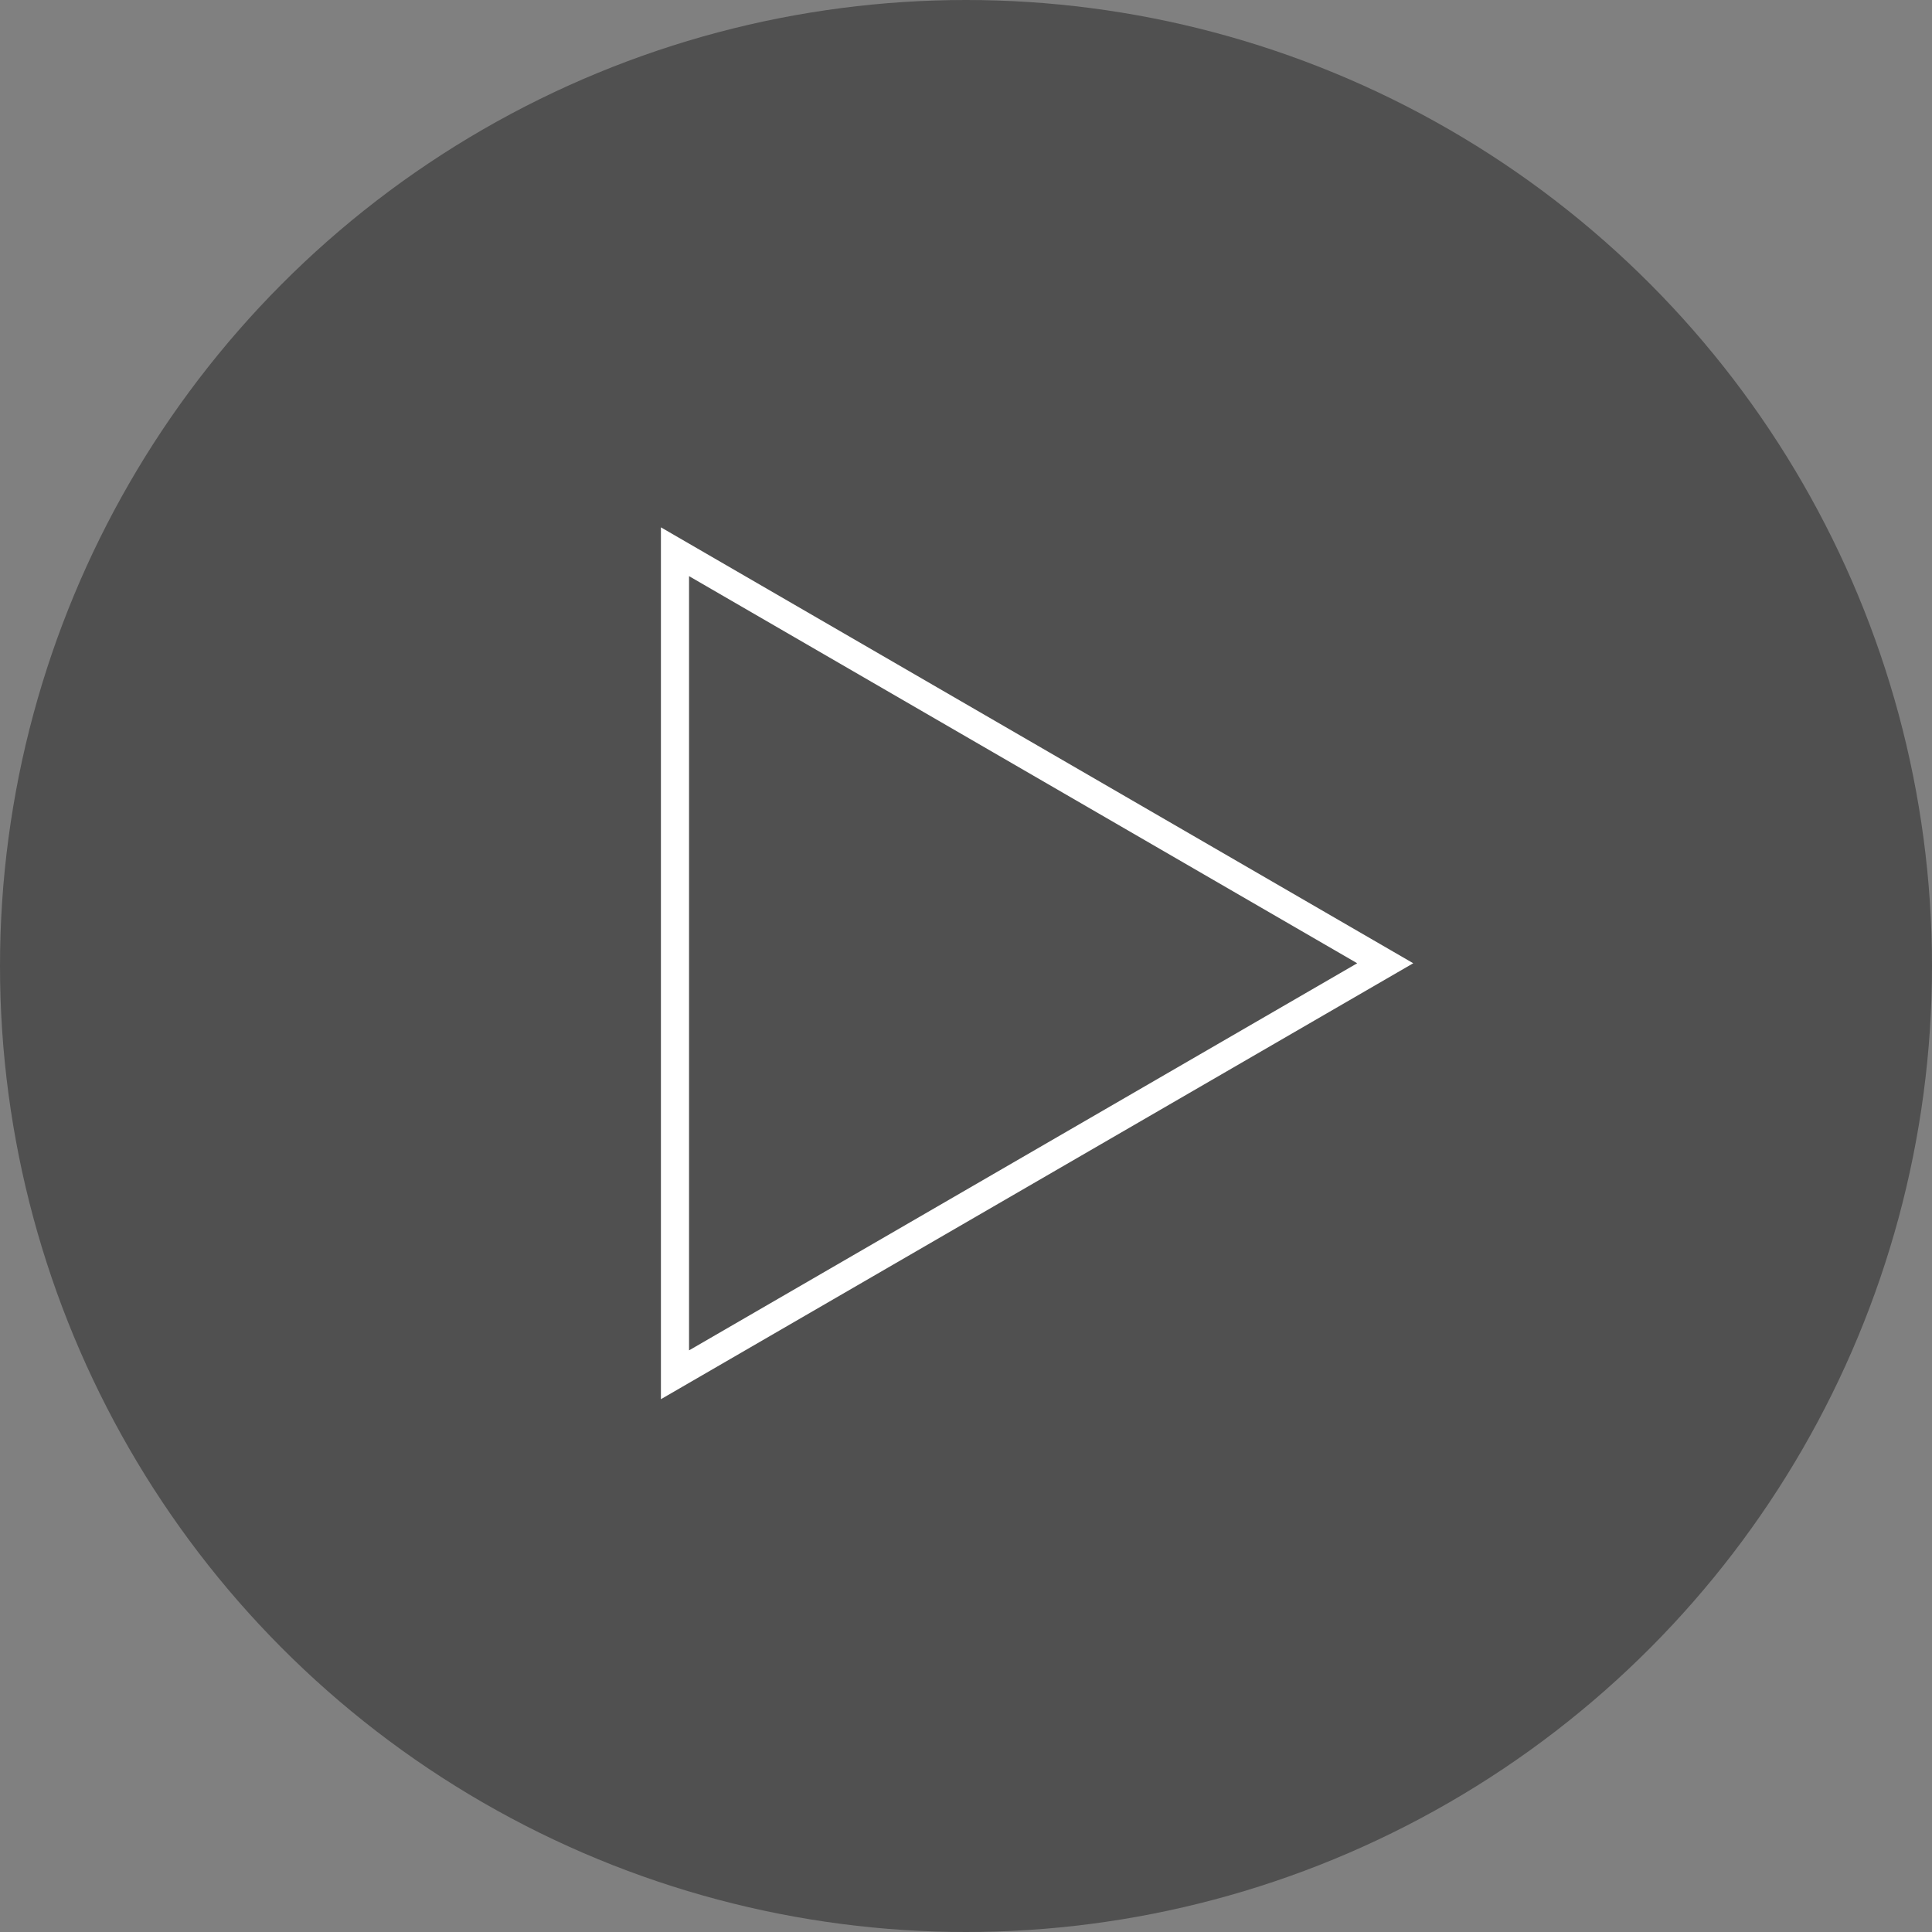
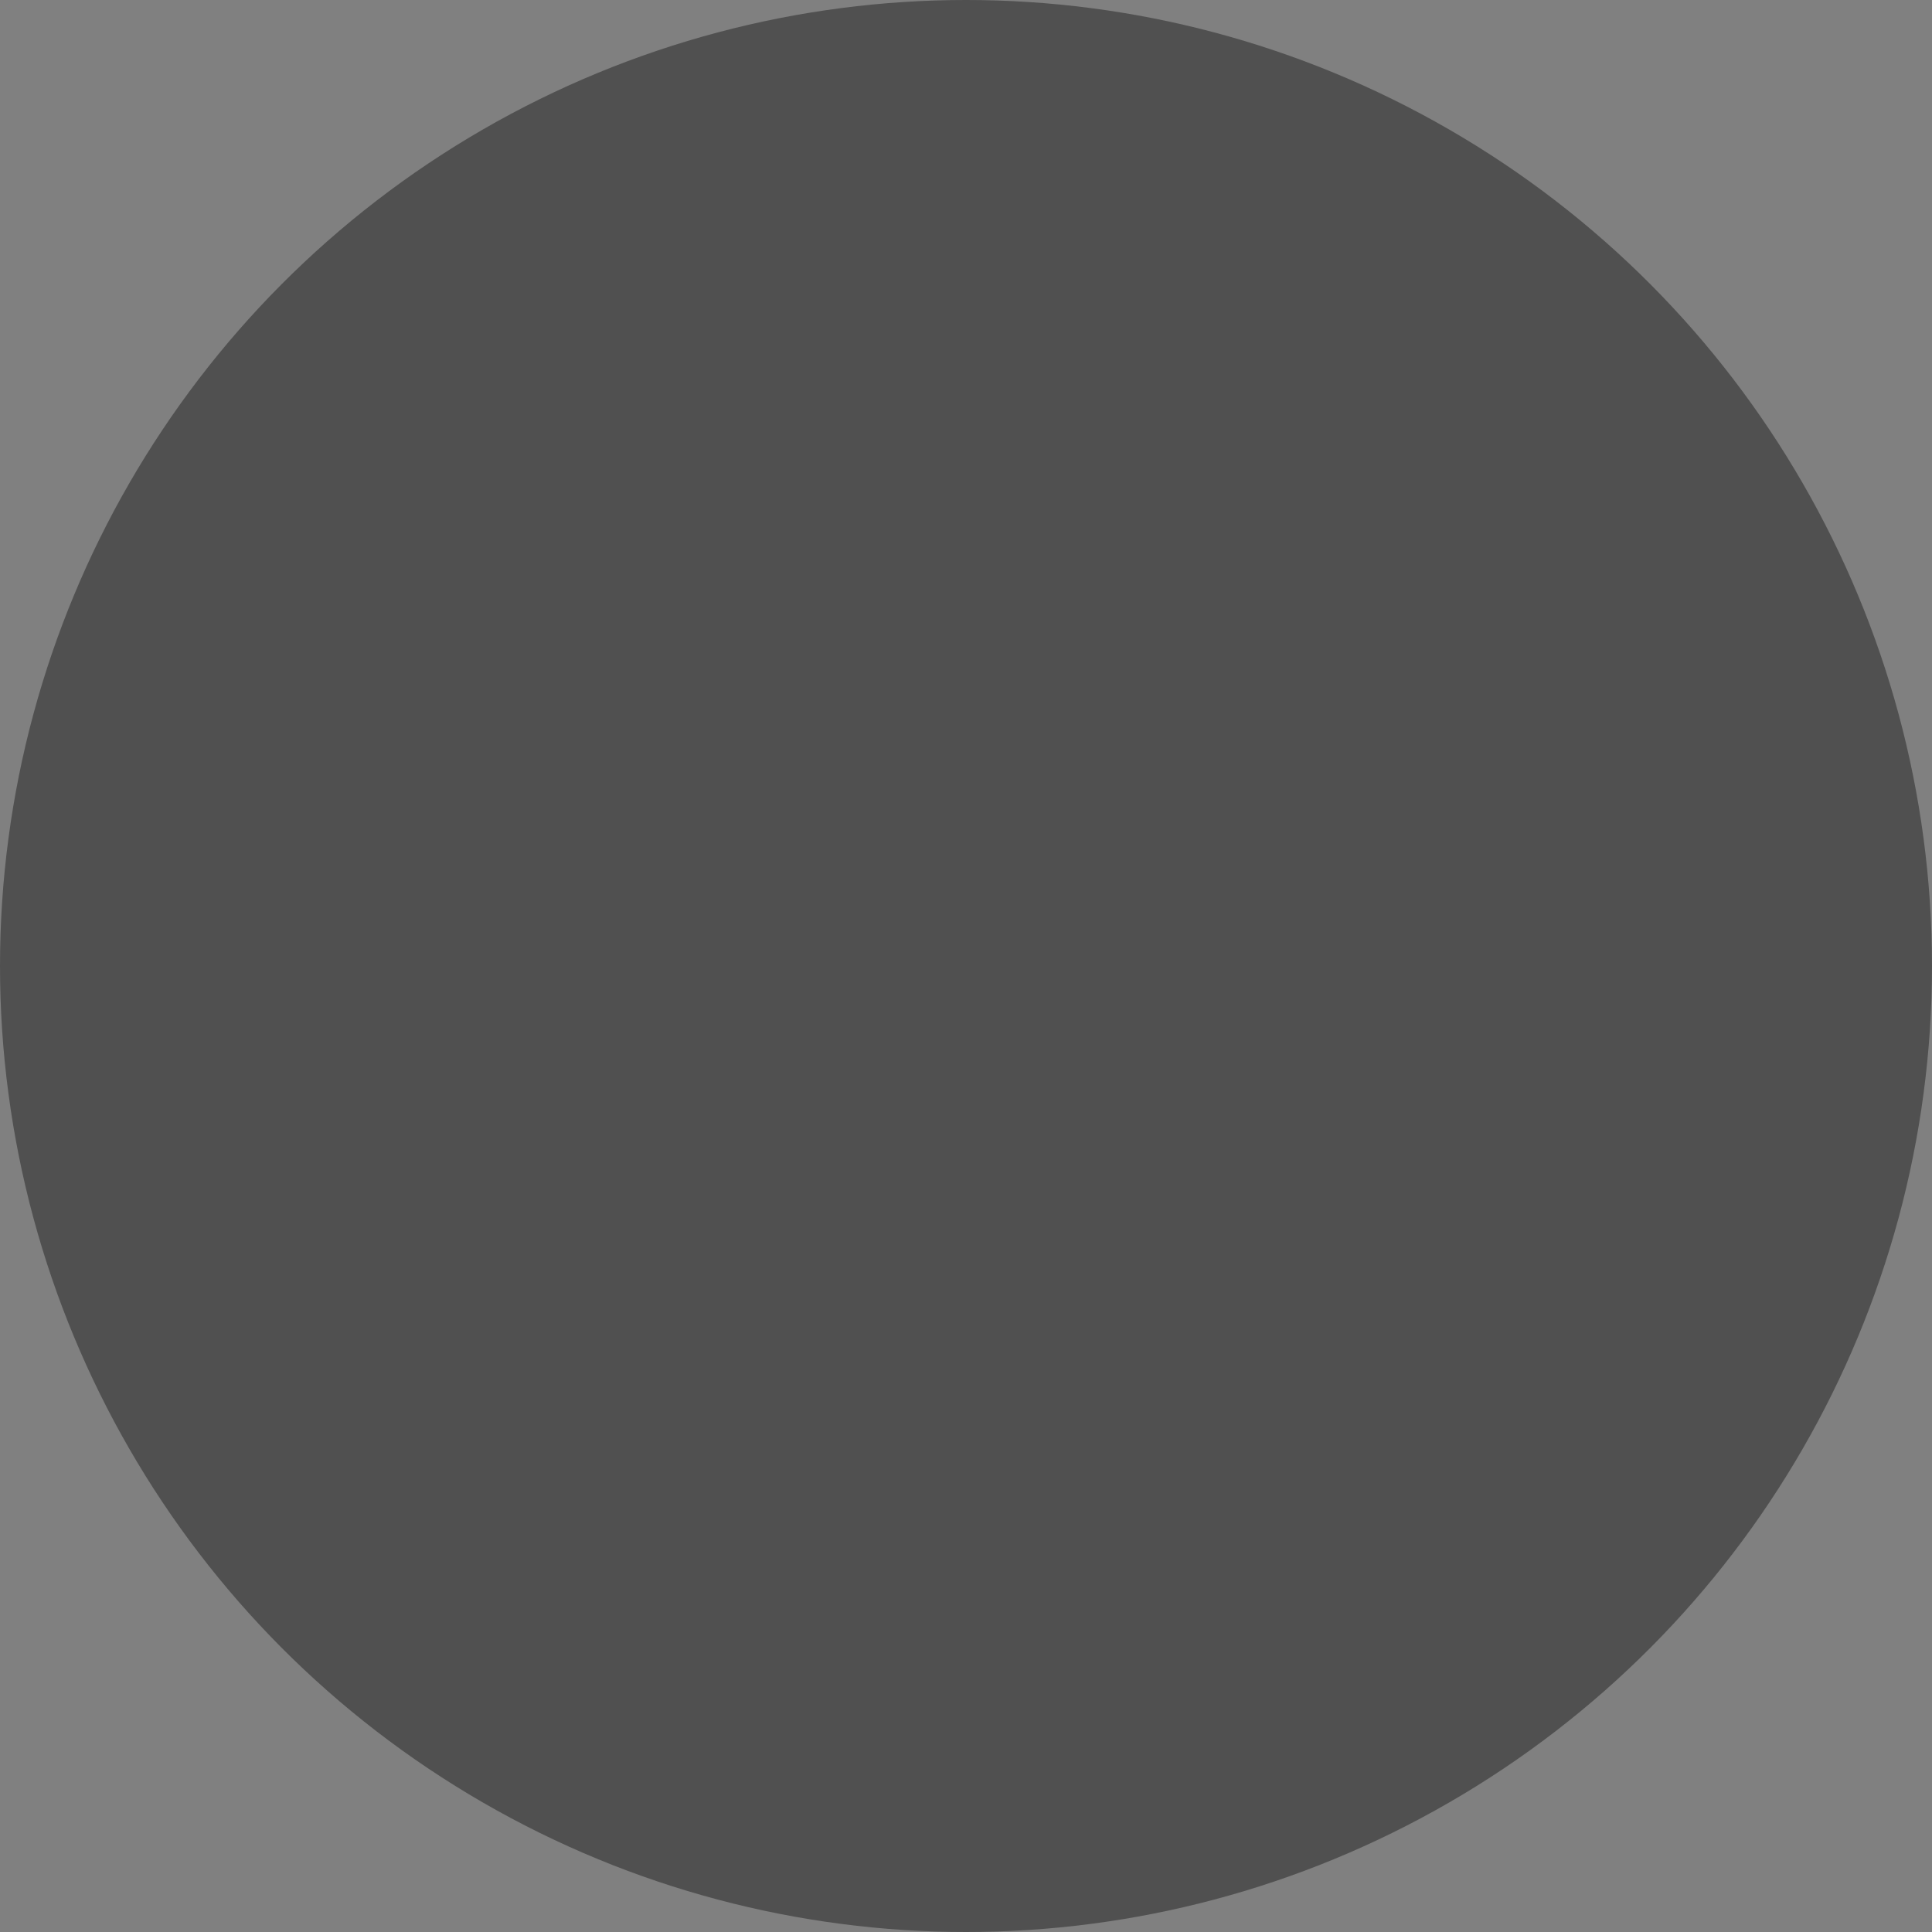
<svg xmlns="http://www.w3.org/2000/svg" width="100" height="100" viewBox="0 0 100 100">
  <rect x="0" y="0" width="100" height="100" fill="#808080" stroke="none" />
  <g id="Group_14" data-name="Group 14" transform="translate(-1884 -20438)">
    <circle id="Ellipse_1" data-name="Ellipse 1" cx="50" cy="50" r="50" transform="translate(1884 20438)" fill="#505050" />
    <g id="Polygon_1" data-name="Polygon 1" transform="translate(1957.149 20465.295) rotate(90)">
-       <path id="Path_109" data-name="Path 109" d="M22.563,0,45.127,38.94H0Z" fill="none" />
-       <path id="Path_110" data-name="Path 110" d="M22.563,2.9,2.526,37.484H42.6L22.563,2.9m0-2.9L45.127,38.94H0Z" transform="translate(0)" fill="#fff" />
-     </g>
+       </g>
  </g>
</svg>